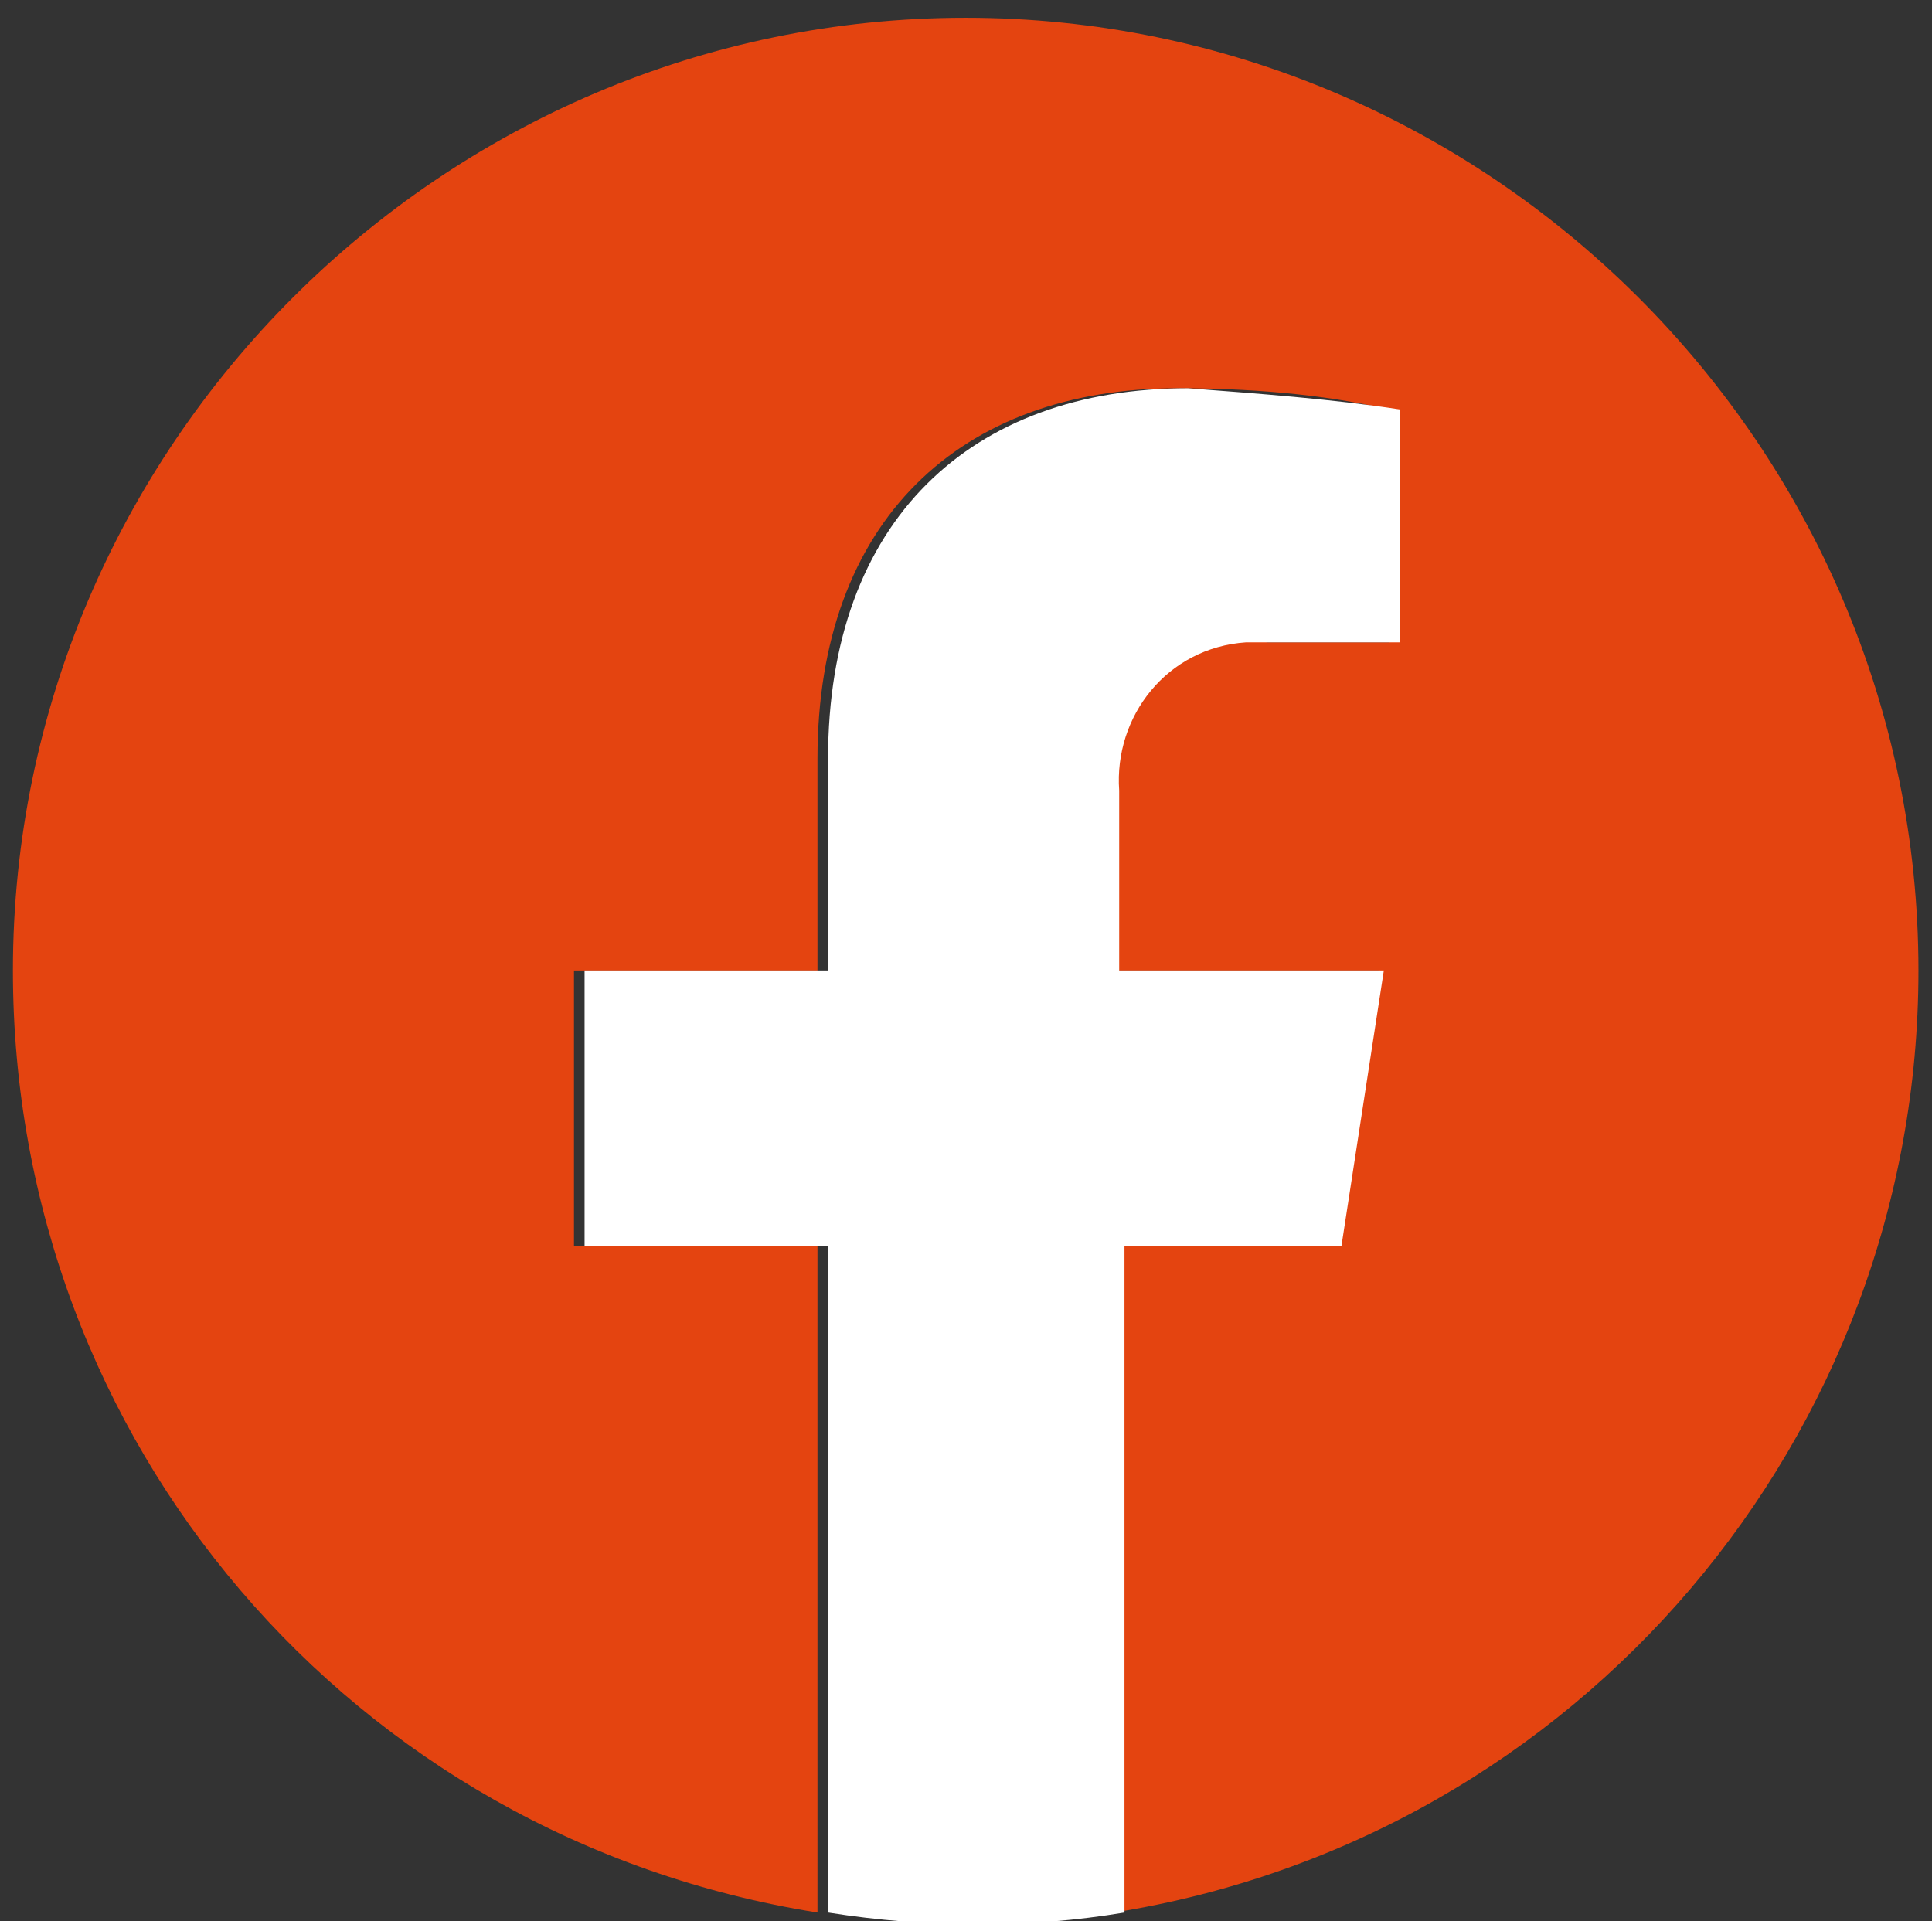
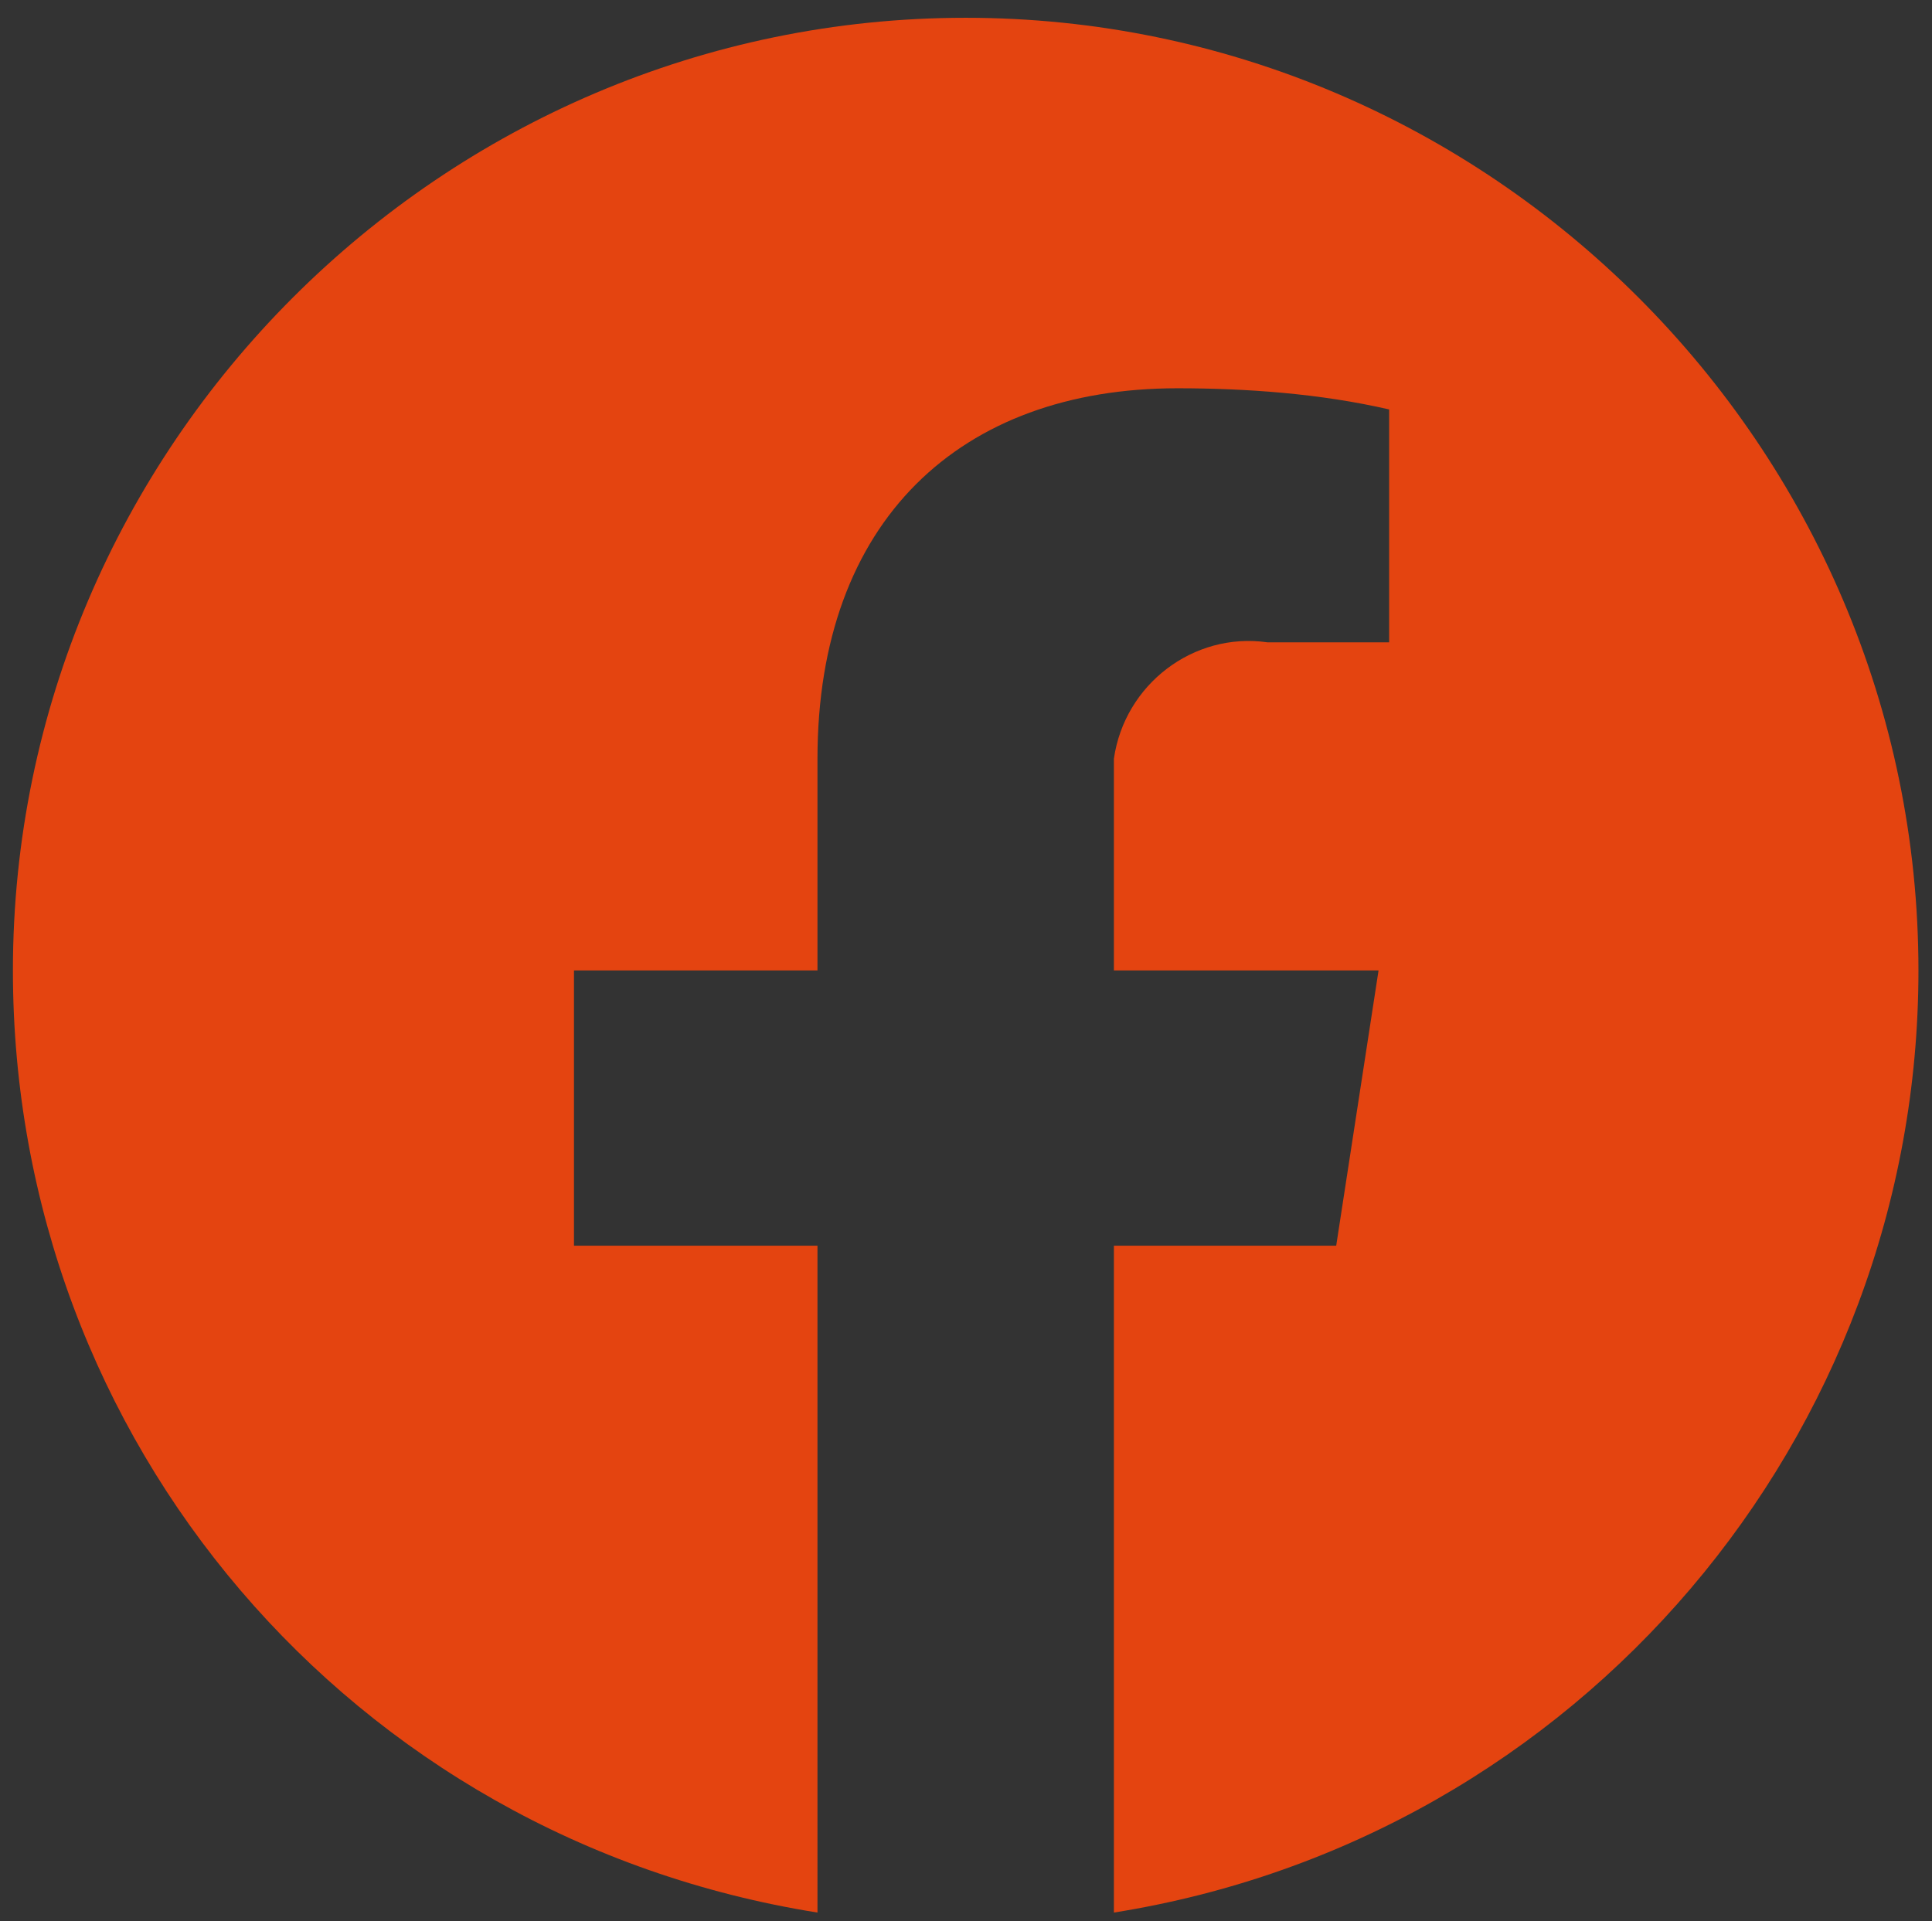
<svg xmlns="http://www.w3.org/2000/svg" version="1.1" id="Vrstva_1" x="0px" y="0px" viewBox="0 0 36.5 36.3" style="enable-background:new 0 0 36.5 36.3;" xml:space="preserve">
  <rect x="0" y="0" width="36.5" height="36.3" fill="#333333" stroke="none" />
  <style type="text/css">
	.st0{fill:#E44410;}
	.st1{fill:#FFFFFF;}
</style>
  <g id="Group_6" transform="translate(-1276.856 -418.464)">
    <path id="Path_13" class="st0" d="M1313.1,436.8c0-9.9-8.1-18-18-18c-9.9,0-18,8.1-18,18c0,8.9,6.4,16.4,15.2,17.8V442h-4.6v-5.2   h4.6v-4c0-4.5,2.7-7,6.8-7c1.3,0,2.7,0.1,4,0.4v4.4h-2.3c-1.4-0.2-2.7,0.8-2.9,2.2c0,0.2,0,0.4,0,0.6v3.4h5l-0.8,5.2h-4.2v12.6   C1306.7,453.2,1313.1,445.6,1313.1,436.8z" />
-     <path id="Path_14" class="st1" d="M1302.2,442l0.8-5.2h-5v-3.4c-0.1-1.4,0.9-2.7,2.4-2.8c0.2,0,0.4,0,0.6,0h2.3v-4.4   c-1.3-0.2-2.7-0.3-4-0.4c-4.1,0-6.8,2.5-6.8,7v4h-4.6v5.2h4.6v12.6c1.9,0.3,3.8,0.3,5.6,0V442H1302.2z" />
  </g>
</svg>